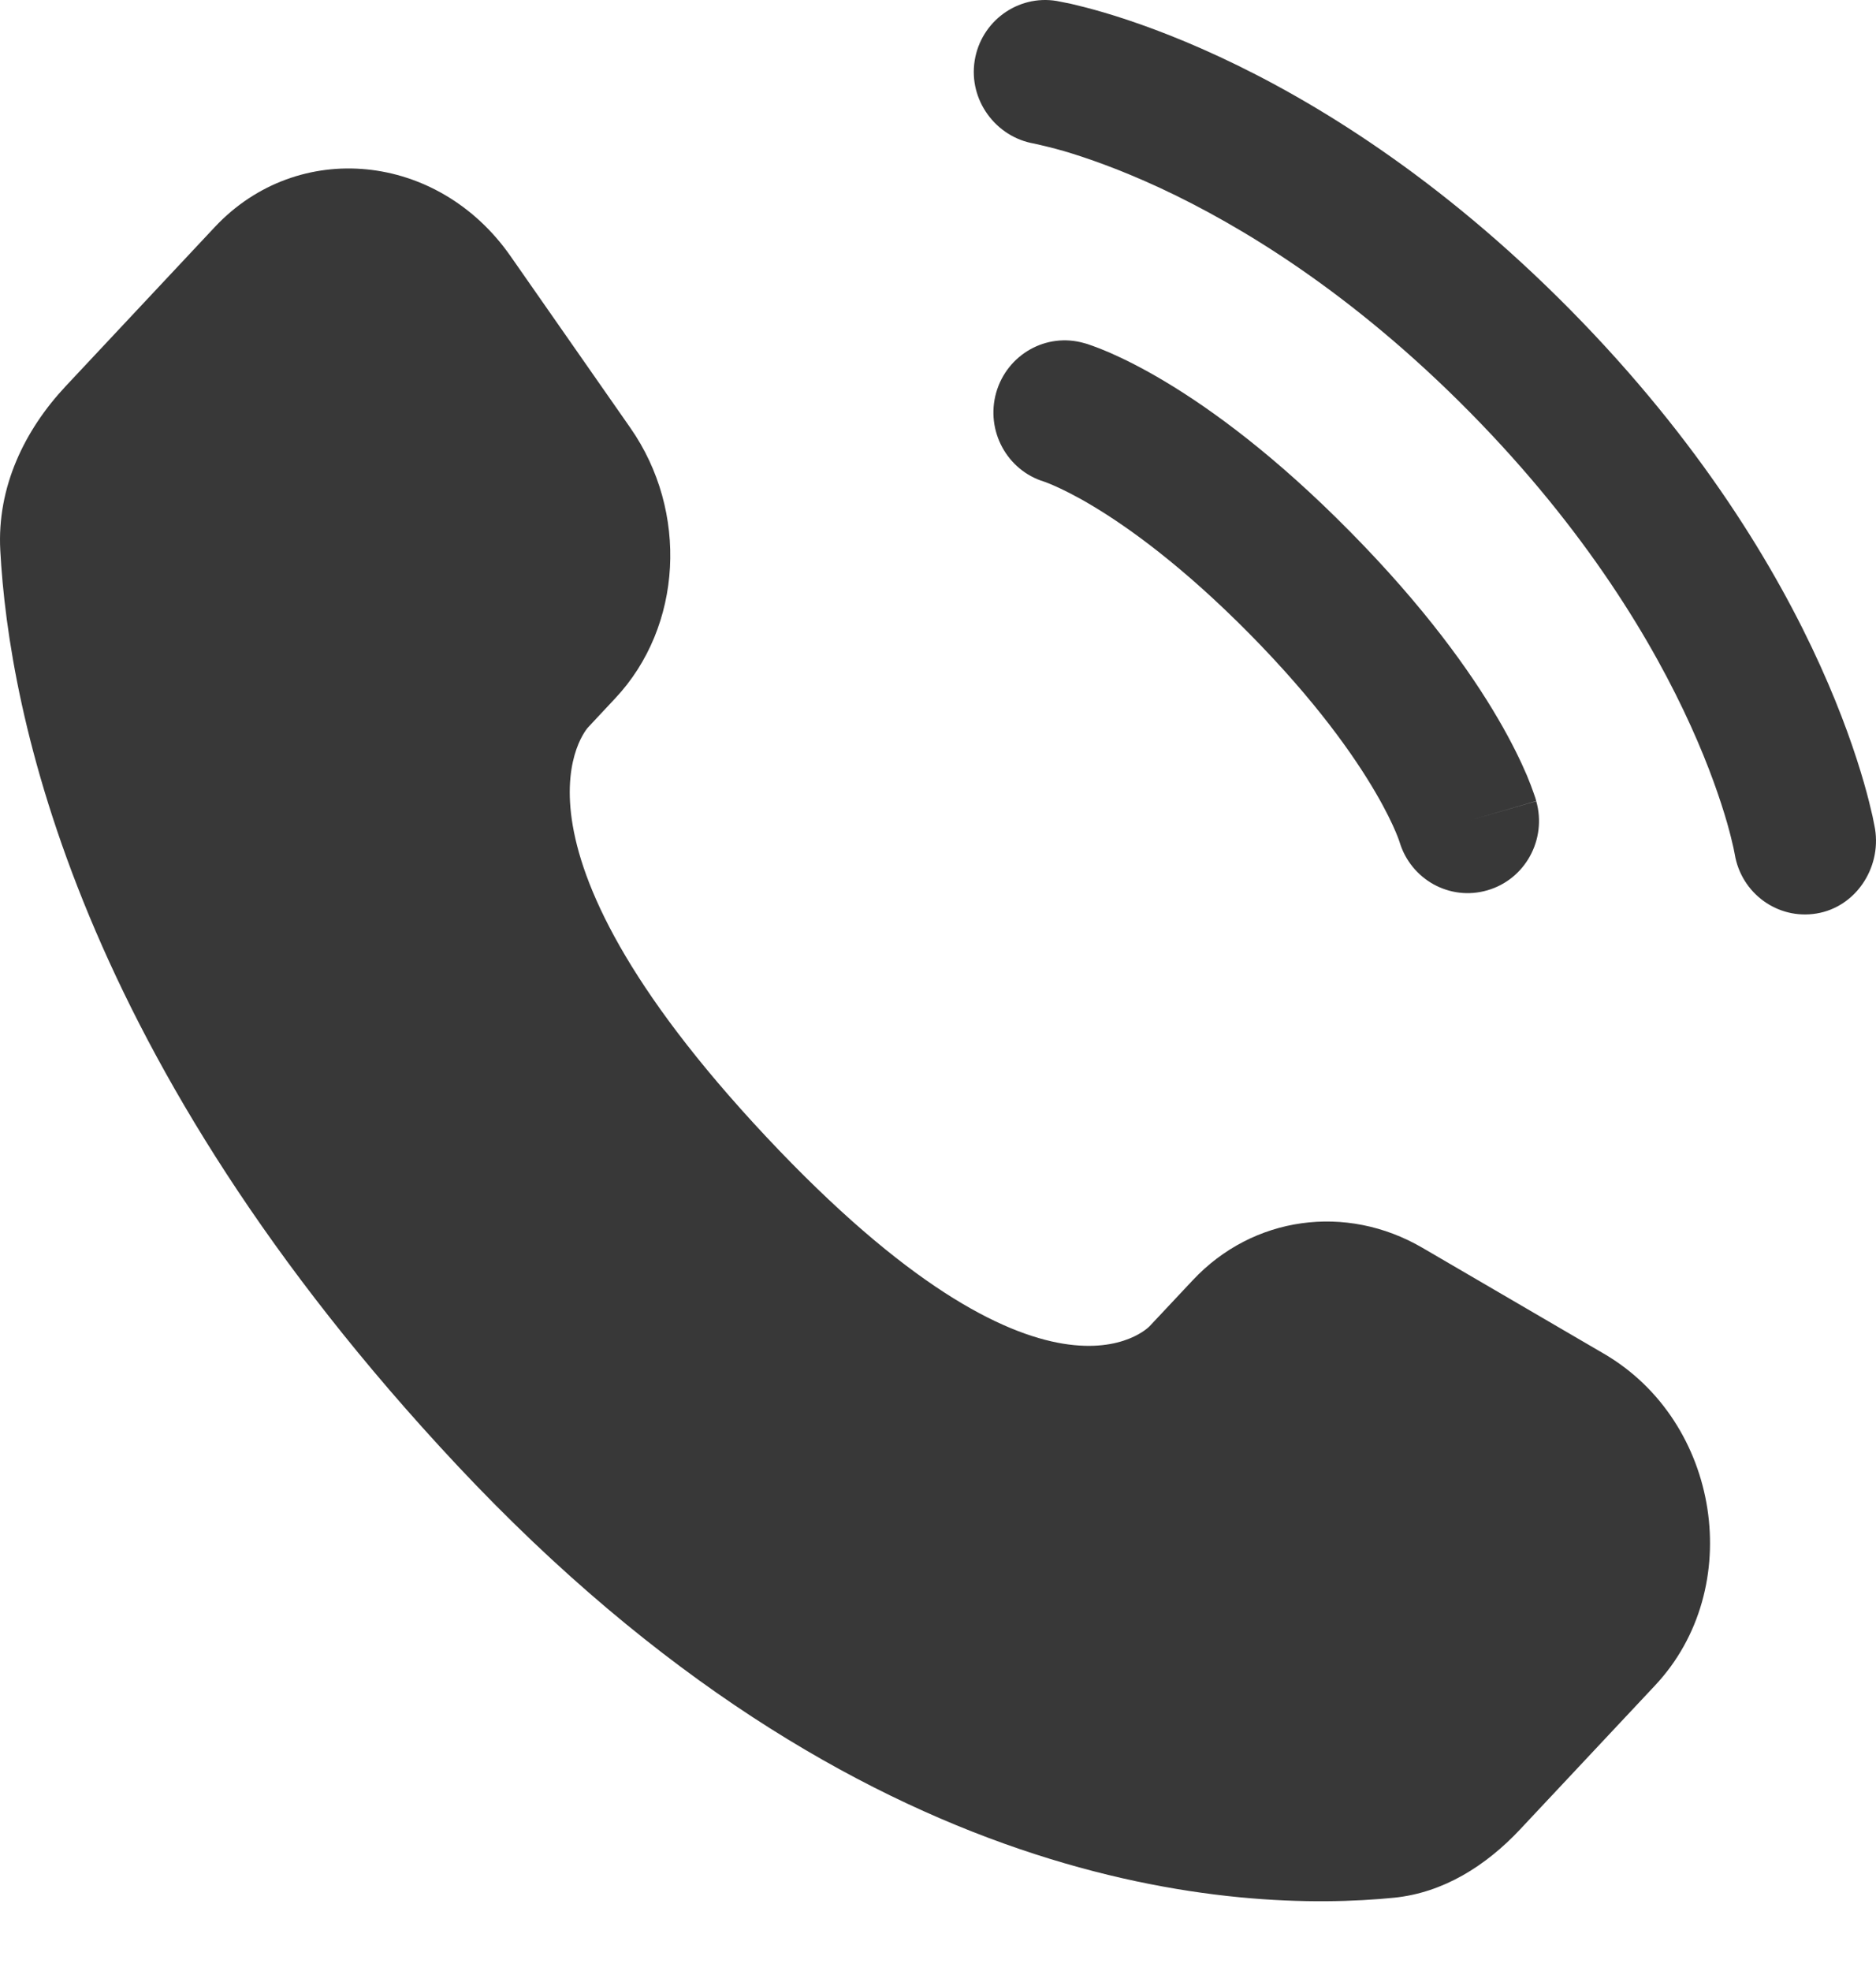
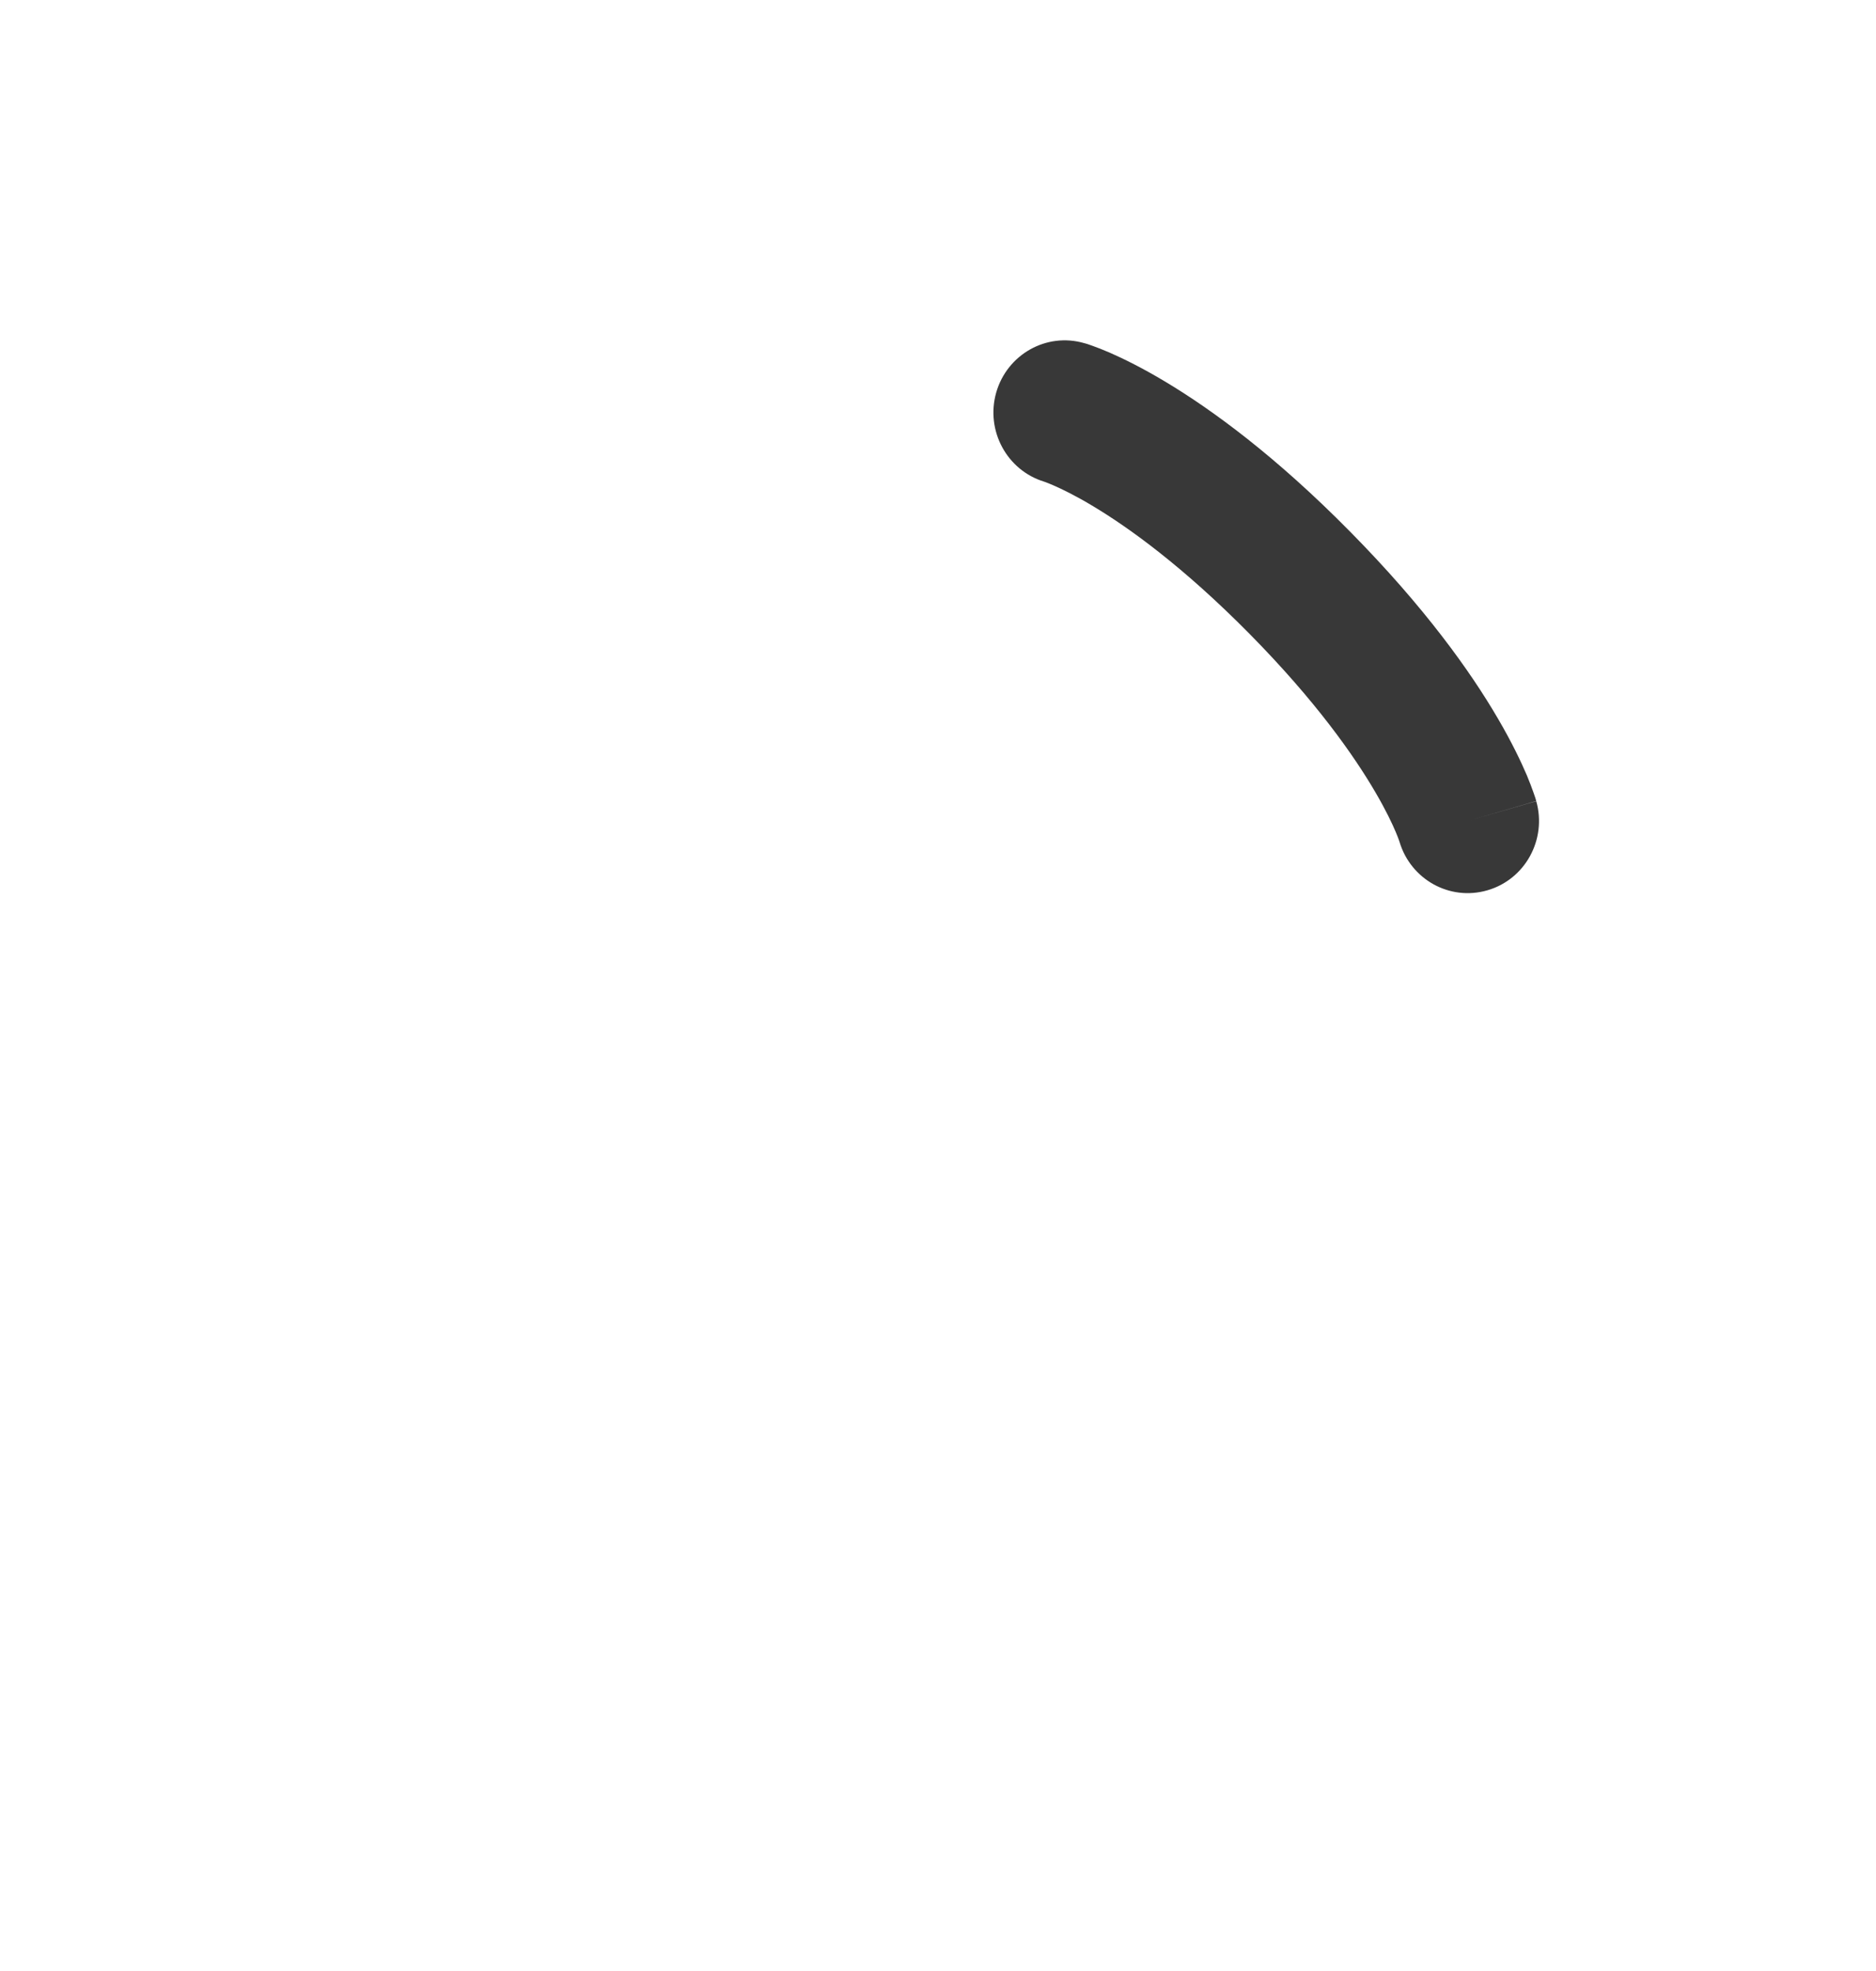
<svg xmlns="http://www.w3.org/2000/svg" width="20" height="21" viewBox="0 0 20 21" fill="none">
-   <path d="M12.717 13.639L12.256 14.13C12.256 14.13 11.159 15.3 8.166 12.109C5.174 8.918 6.27 7.749 6.27 7.749L6.56 7.439C7.276 6.676 7.344 5.451 6.719 4.557L5.442 2.728C4.669 1.621 3.176 1.475 2.29 2.419L0.701 4.114C0.262 4.582 -0.033 5.189 0.003 5.863C0.094 7.585 0.821 11.291 4.877 15.616C9.178 20.201 13.214 20.384 14.864 20.219C15.386 20.166 15.84 19.881 16.206 19.491L17.645 17.957C18.616 16.922 18.342 15.147 17.099 14.423L15.165 13.295C14.349 12.819 13.355 12.959 12.717 13.639Z" fill="#383838" />
-   <path d="M10.391 0.646C10.458 0.227 10.85 -0.058 11.264 0.01C11.289 0.015 11.372 0.031 11.415 0.04C11.501 0.06 11.622 0.09 11.772 0.134C12.073 0.223 12.493 0.369 12.997 0.603C14.006 1.071 15.348 1.891 16.742 3.302C18.135 4.713 18.945 6.073 19.407 7.095C19.638 7.605 19.782 8.03 19.87 8.335C19.914 8.487 19.943 8.609 19.963 8.696C19.972 8.74 19.979 8.775 19.984 8.801L19.99 8.833C20.057 9.253 19.779 9.666 19.365 9.733C18.952 9.801 18.563 9.518 18.494 9.101C18.492 9.089 18.486 9.059 18.48 9.031C18.467 8.974 18.446 8.884 18.412 8.765C18.343 8.527 18.224 8.172 18.026 7.736C17.631 6.864 16.921 5.659 15.668 4.39C14.414 3.12 13.225 2.401 12.364 2.001C11.932 1.801 11.583 1.681 11.347 1.611C11.23 1.577 11.082 1.542 11.026 1.53C10.614 1.46 10.324 1.064 10.391 0.646Z" fill="#383838" />
  <path fill-rule="evenodd" clip-rule="evenodd" d="M10.62 4.184C10.736 3.776 11.156 3.539 11.559 3.656L11.351 4.395C11.559 3.656 11.559 3.656 11.559 3.656L11.561 3.656L11.562 3.657L11.566 3.658L11.574 3.66L11.594 3.666C11.609 3.671 11.628 3.678 11.651 3.686C11.696 3.702 11.756 3.725 11.83 3.757C11.978 3.822 12.179 3.92 12.427 4.069C12.922 4.366 13.599 4.859 14.394 5.665C15.189 6.47 15.677 7.155 15.97 7.657C16.117 7.908 16.214 8.112 16.278 8.261C16.309 8.336 16.332 8.397 16.348 8.443C16.356 8.466 16.363 8.485 16.368 8.501L16.374 8.521L16.376 8.529L16.377 8.532L16.378 8.534C16.378 8.534 16.378 8.536 15.648 8.747L16.378 8.536C16.493 8.944 16.26 9.37 15.856 9.486C15.456 9.602 15.04 9.371 14.92 8.969L14.916 8.957C14.911 8.942 14.9 8.912 14.881 8.867C14.844 8.779 14.776 8.634 14.663 8.441C14.437 8.054 14.029 7.47 13.32 6.752C12.611 6.035 12.035 5.622 11.653 5.393C11.462 5.278 11.319 5.21 11.232 5.172C11.188 5.153 11.158 5.141 11.143 5.136L11.132 5.132C10.735 5.011 10.506 4.589 10.62 4.184Z" fill="#383838" />
</svg>